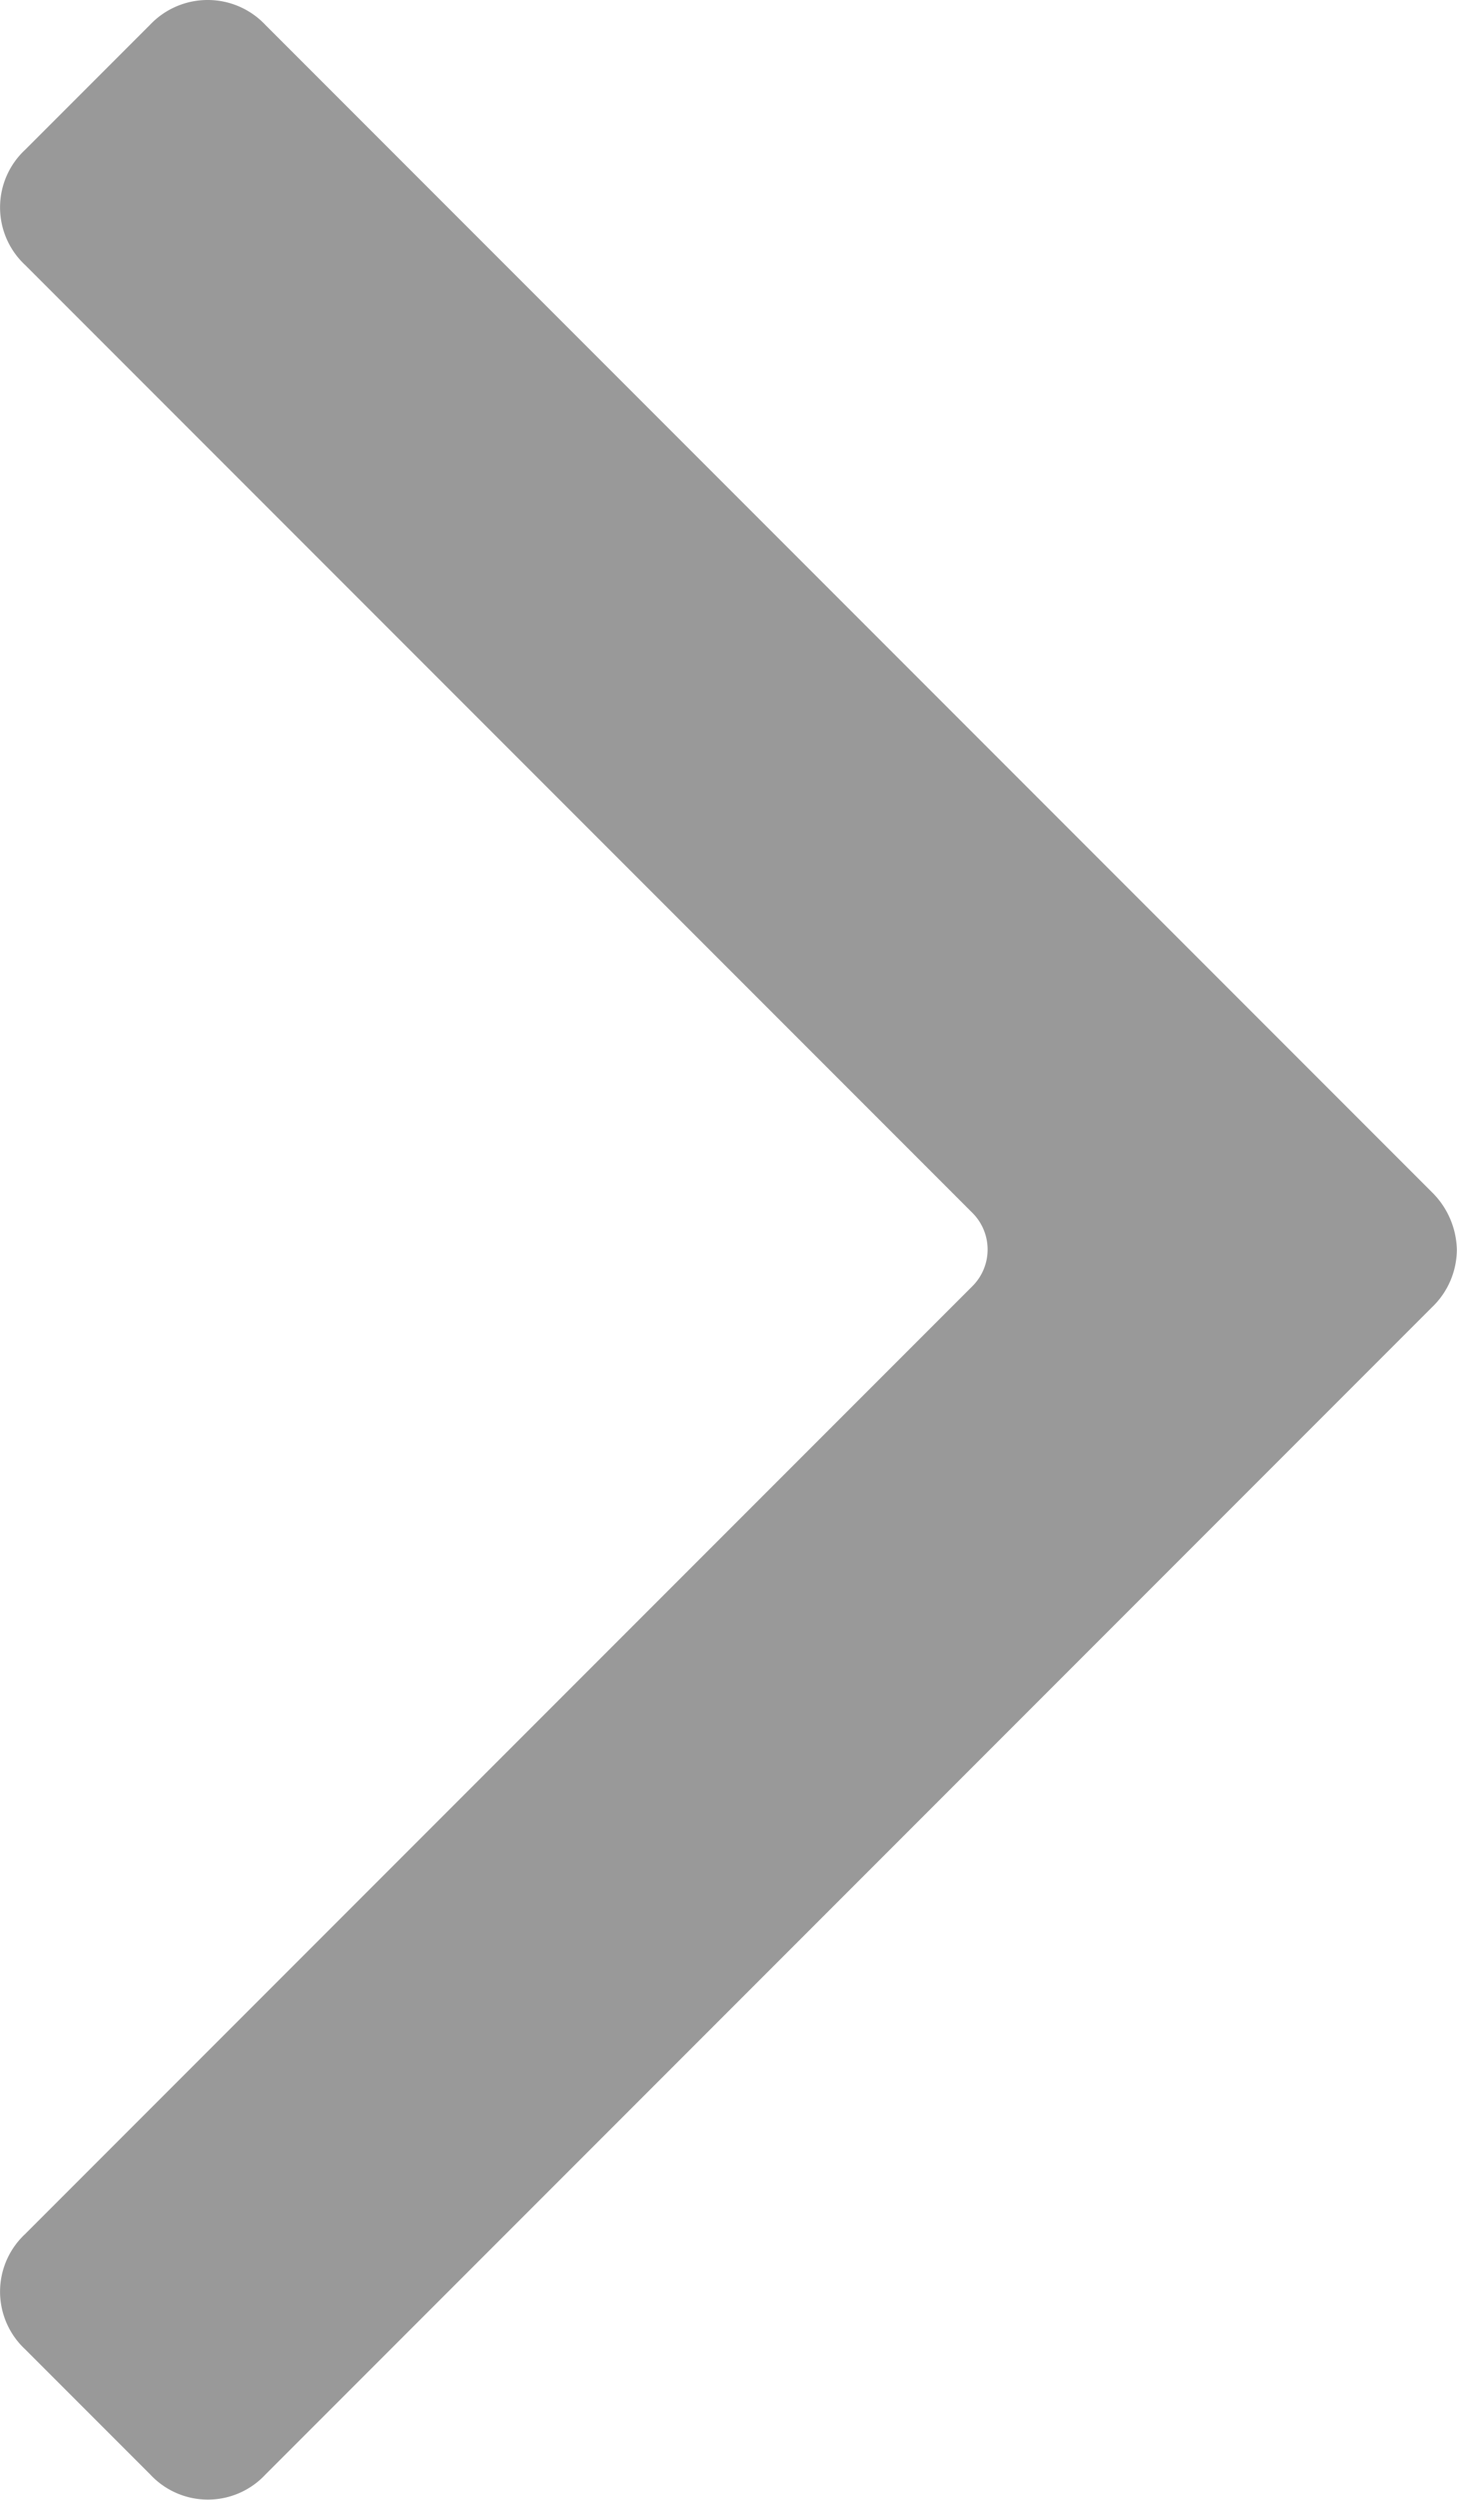
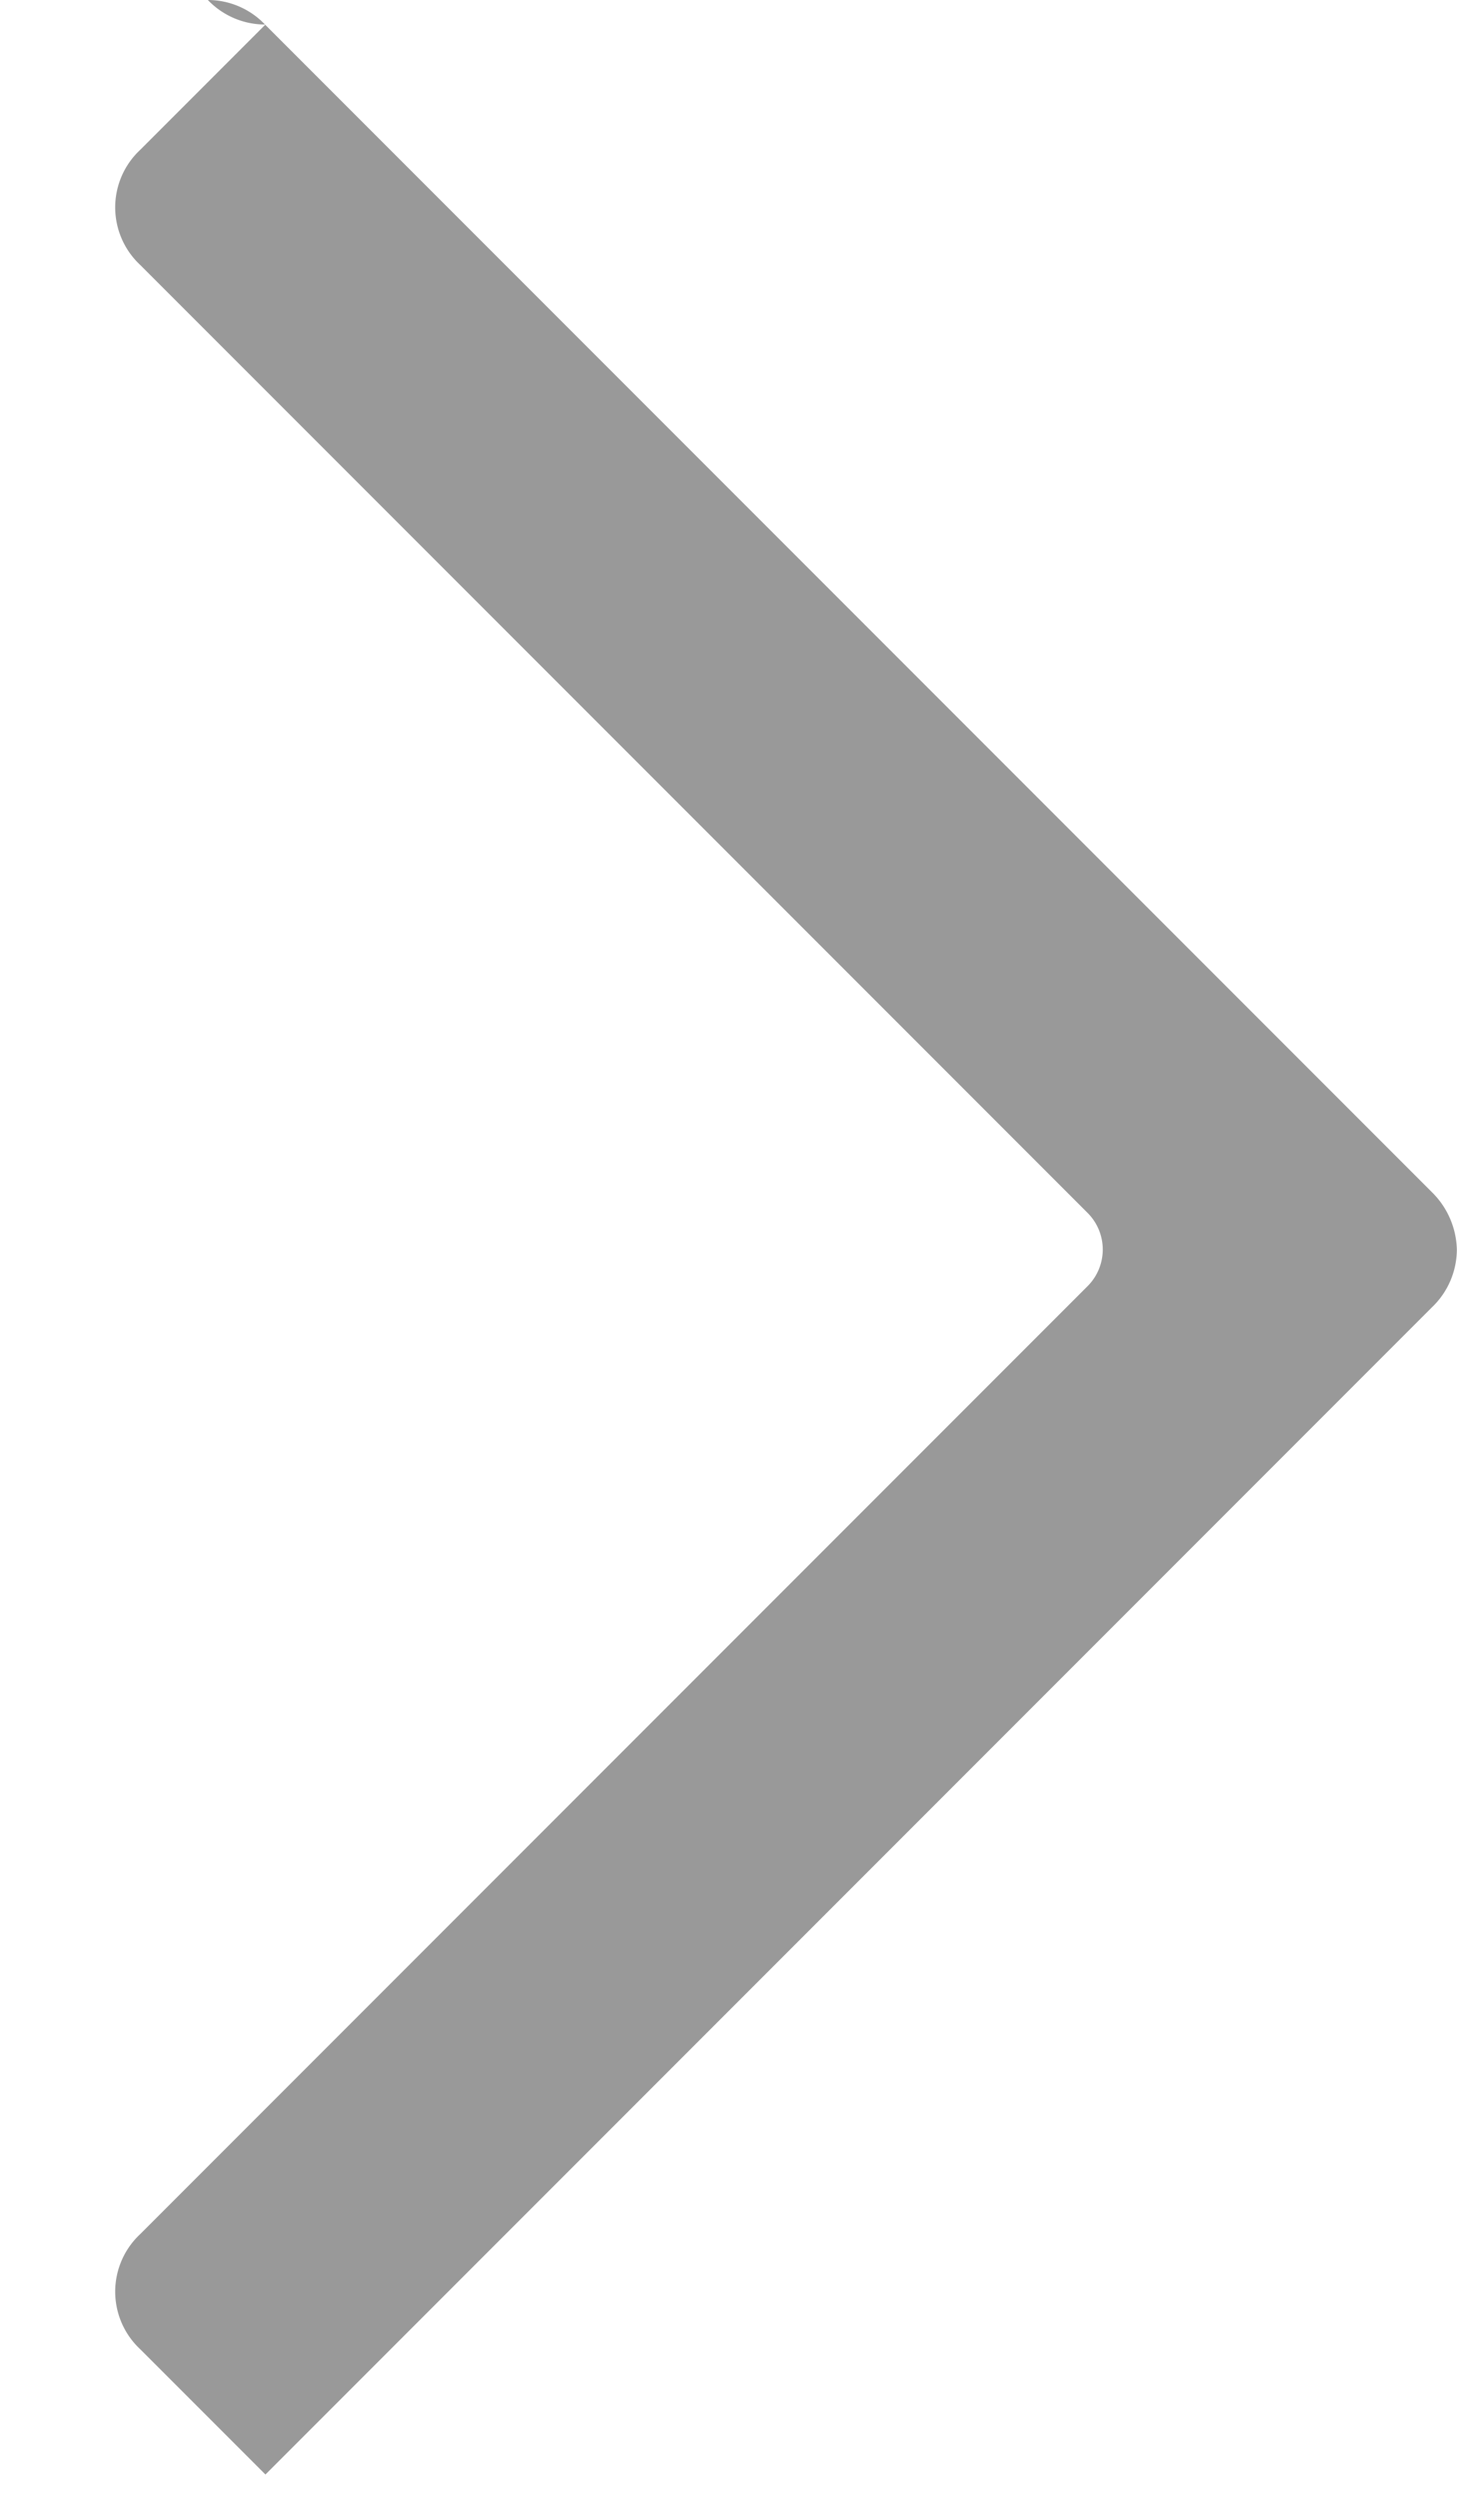
<svg xmlns="http://www.w3.org/2000/svg" viewBox="0 0 97.43 167.08">
-   <path fill="#999" d="M352.39,165.35a5.29,5.29,0,0,1,3.85,1.67l78,78a5.56,5.56,0,0,1,1.67,3.85,5.36,5.36,0,0,1-1.67,3.85l-78,78a5.26,5.26,0,0,1-7.7,0l-8.37-8.37a5.26,5.26,0,0,1,0-7.7l63.35-63.35a3.46,3.46,0,0,0,0-4.89l-63.35-63.35a5.26,5.26,0,0,1,0-7.7l8.37-8.37A5.3,5.3,0,0,1,352.39,165.35Z" transform="translate(-338.49 -165.35)" />
+   <path fill="#999" d="M352.39,165.35a5.29,5.29,0,0,1,3.85,1.67l78,78a5.56,5.56,0,0,1,1.67,3.85,5.36,5.36,0,0,1-1.67,3.85l-78,78l-8.37-8.37a5.26,5.26,0,0,1,0-7.7l63.35-63.35a3.46,3.46,0,0,0,0-4.89l-63.35-63.35a5.26,5.26,0,0,1,0-7.7l8.37-8.37A5.3,5.3,0,0,1,352.39,165.35Z" transform="translate(-338.49 -165.35)" />
</svg>